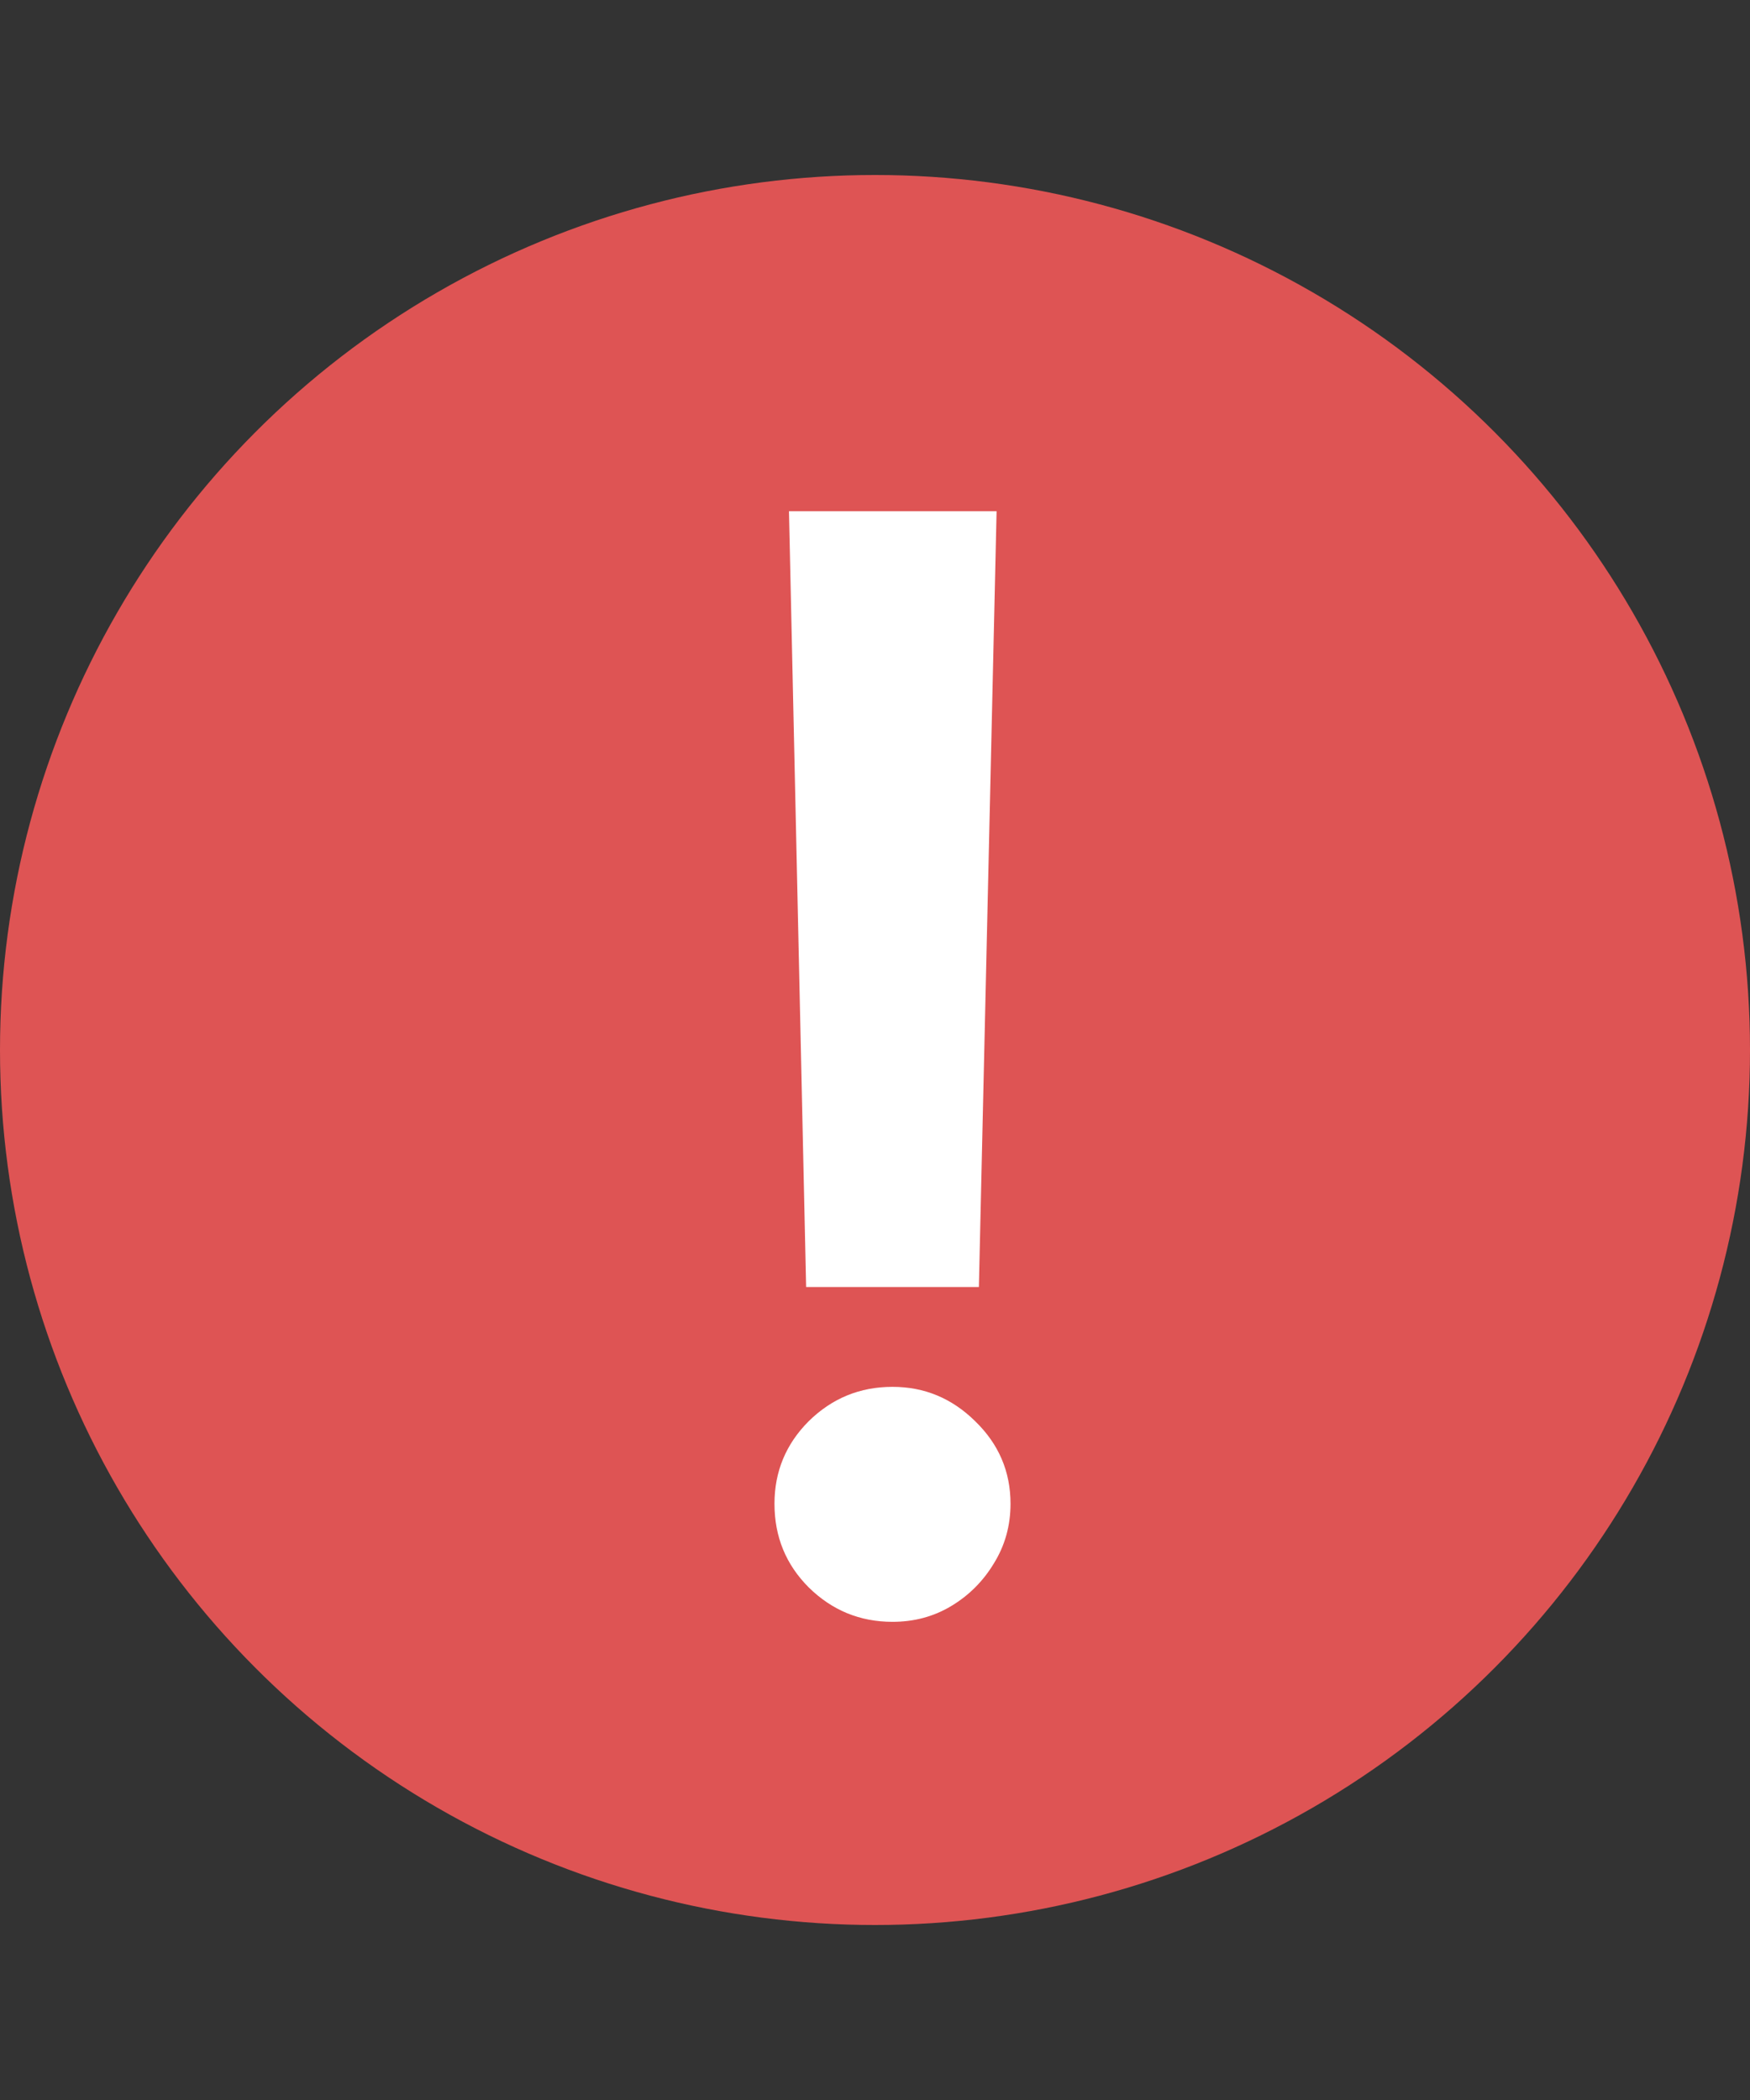
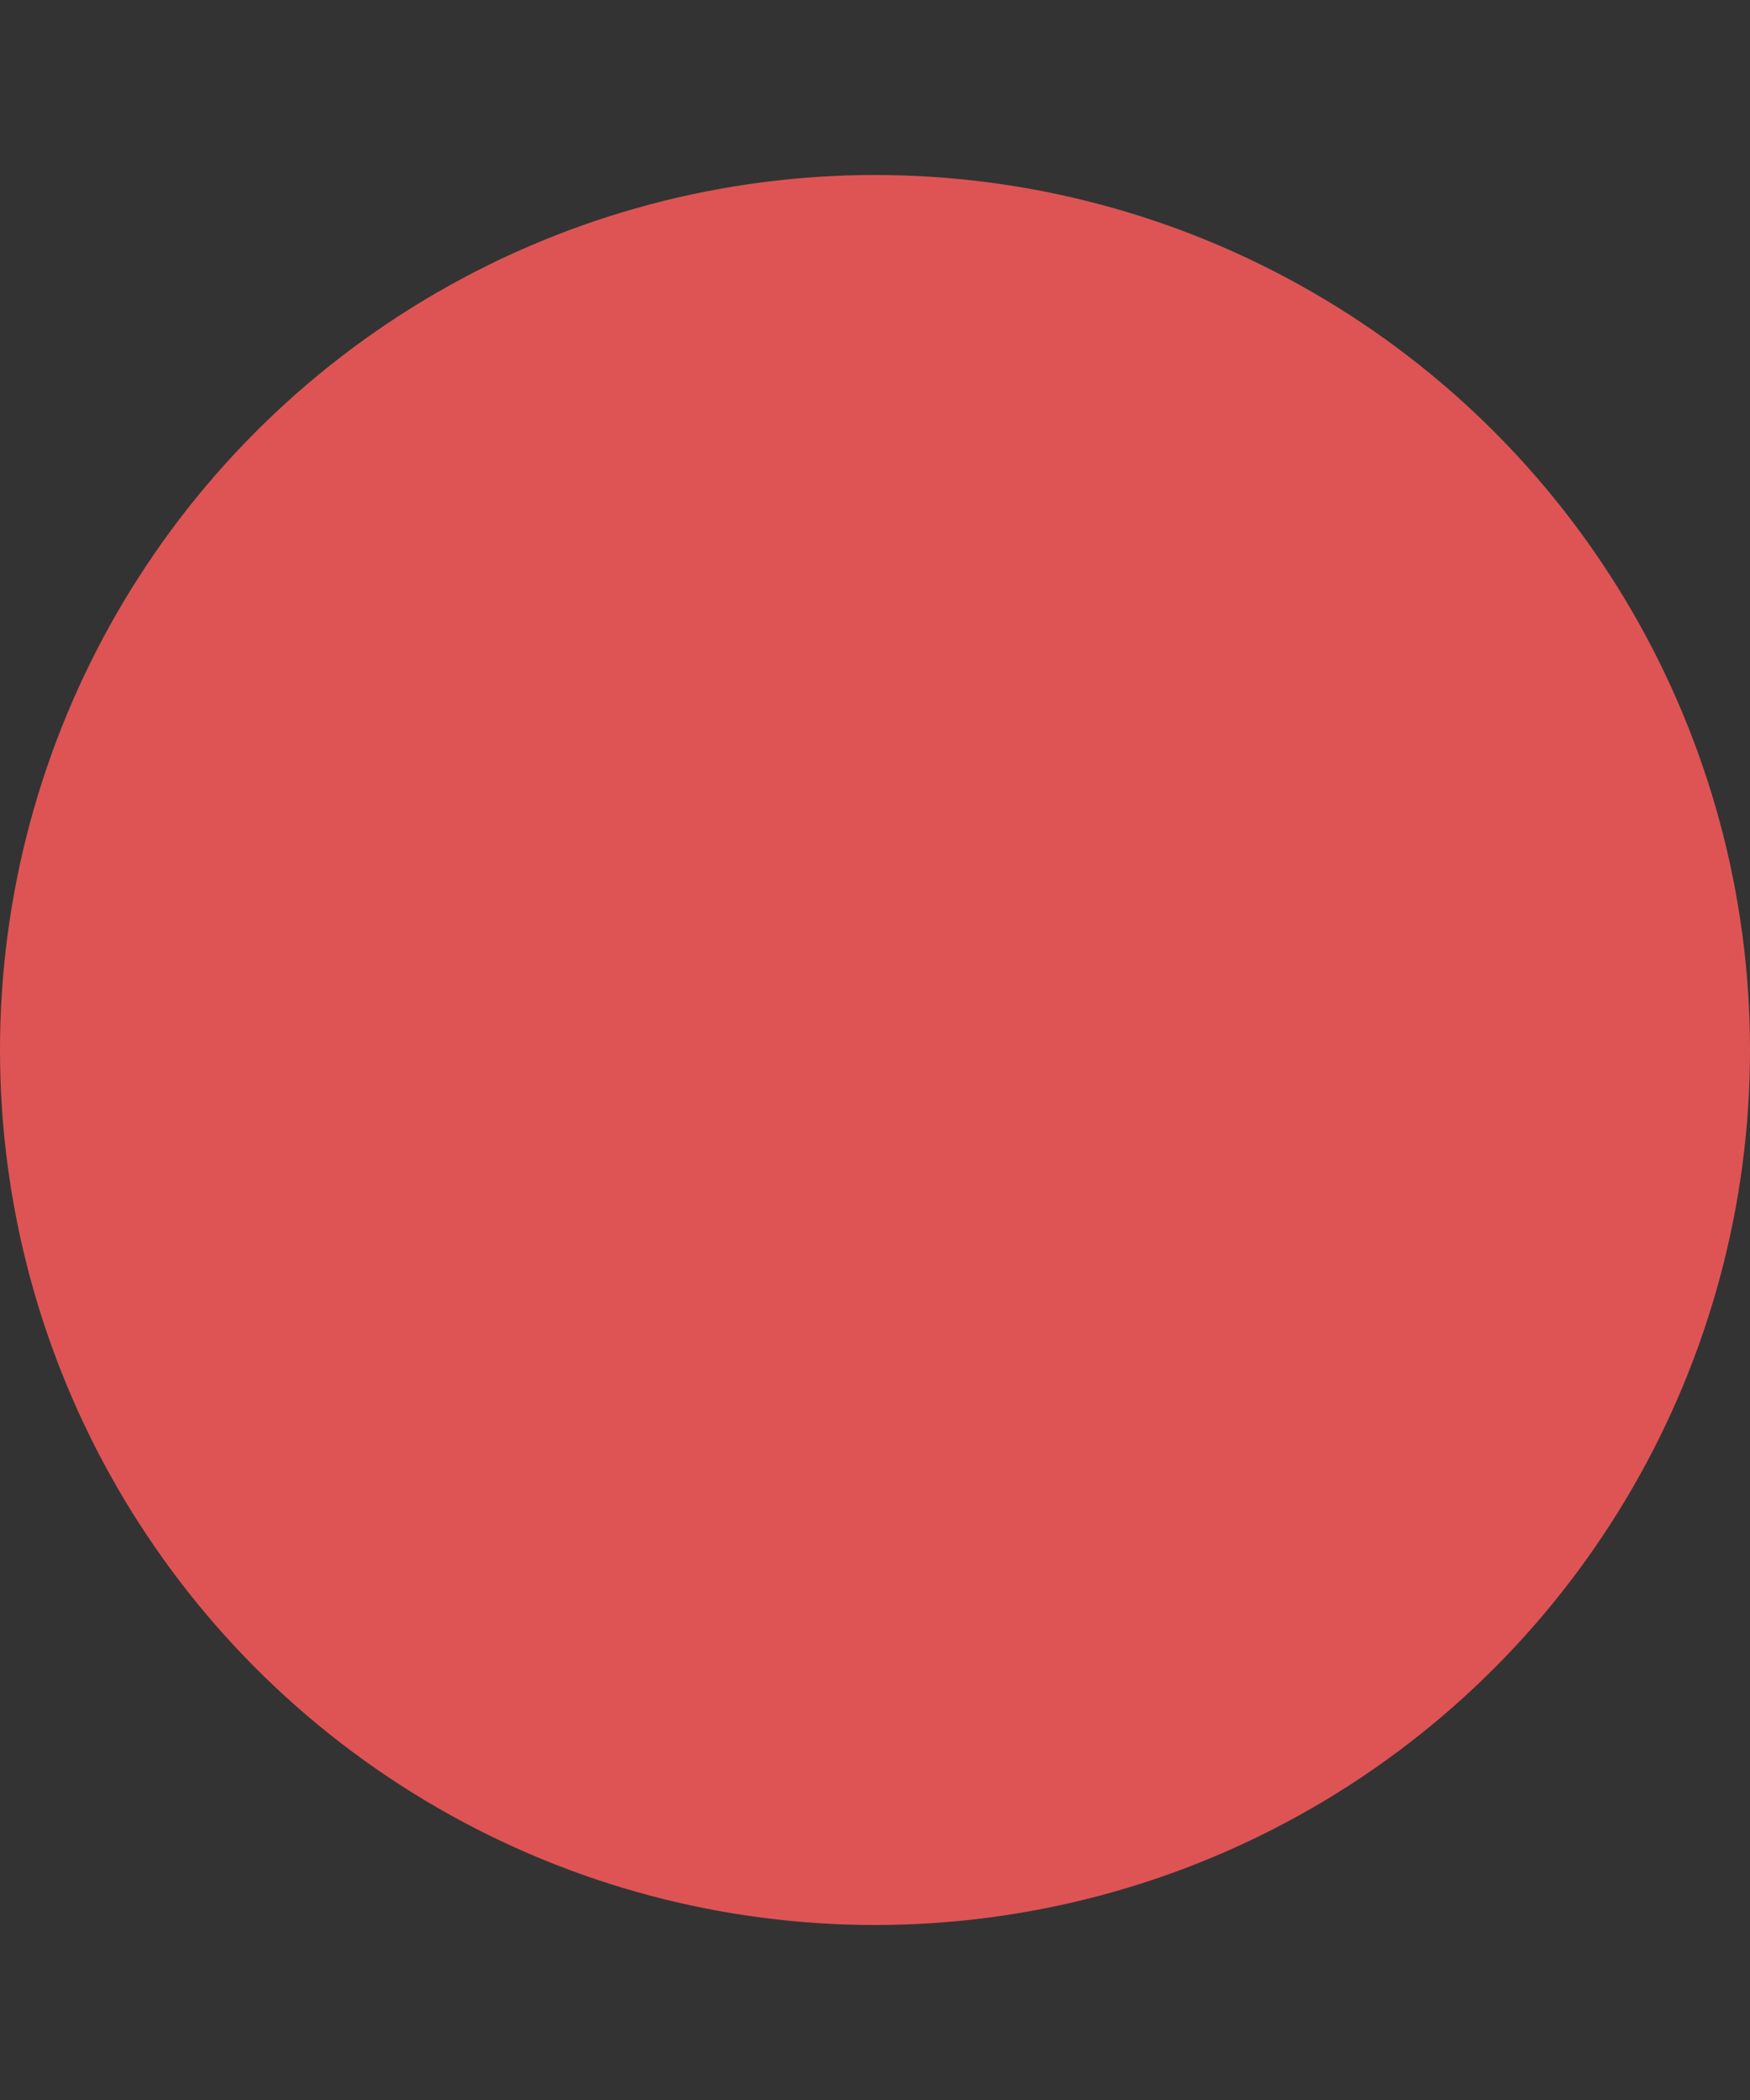
<svg xmlns="http://www.w3.org/2000/svg" width="25" height="30" viewBox="0 0 25 30" fill="none">
  <rect x="0" y="0" width="25" height="30" fill="#333333" stroke="none" />
  <circle cx="12.5" cy="15" r="12.5" fill="#DE5454" />
-   <path d="M14.237 7.303L13.984 18.386H11.516L11.271 7.303H14.237ZM12.75 23.169C12.285 23.169 11.887 23.005 11.554 22.678C11.227 22.351 11.064 21.953 11.064 21.482C11.064 21.023 11.227 20.629 11.554 20.302C11.887 19.975 12.285 19.812 12.75 19.812C13.205 19.812 13.598 19.975 13.93 20.302C14.268 20.629 14.436 21.023 14.436 21.482C14.436 21.794 14.357 22.078 14.199 22.333C14.045 22.589 13.841 22.793 13.585 22.946C13.335 23.095 13.057 23.169 12.75 23.169Z" fill="white" />
</svg>